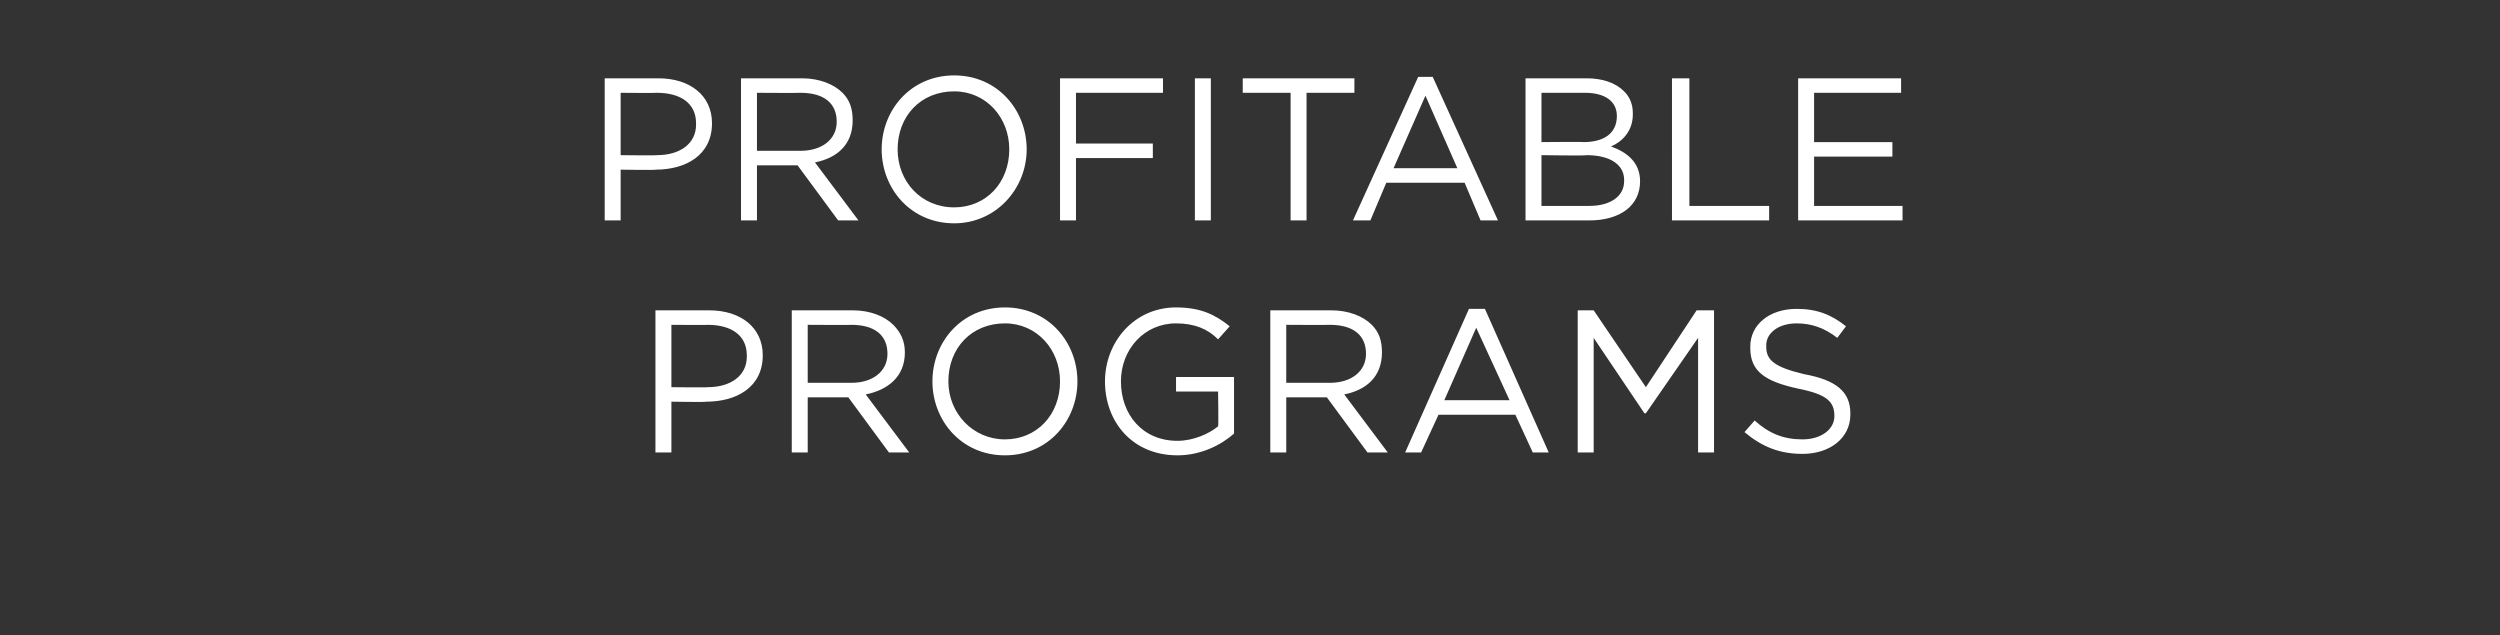
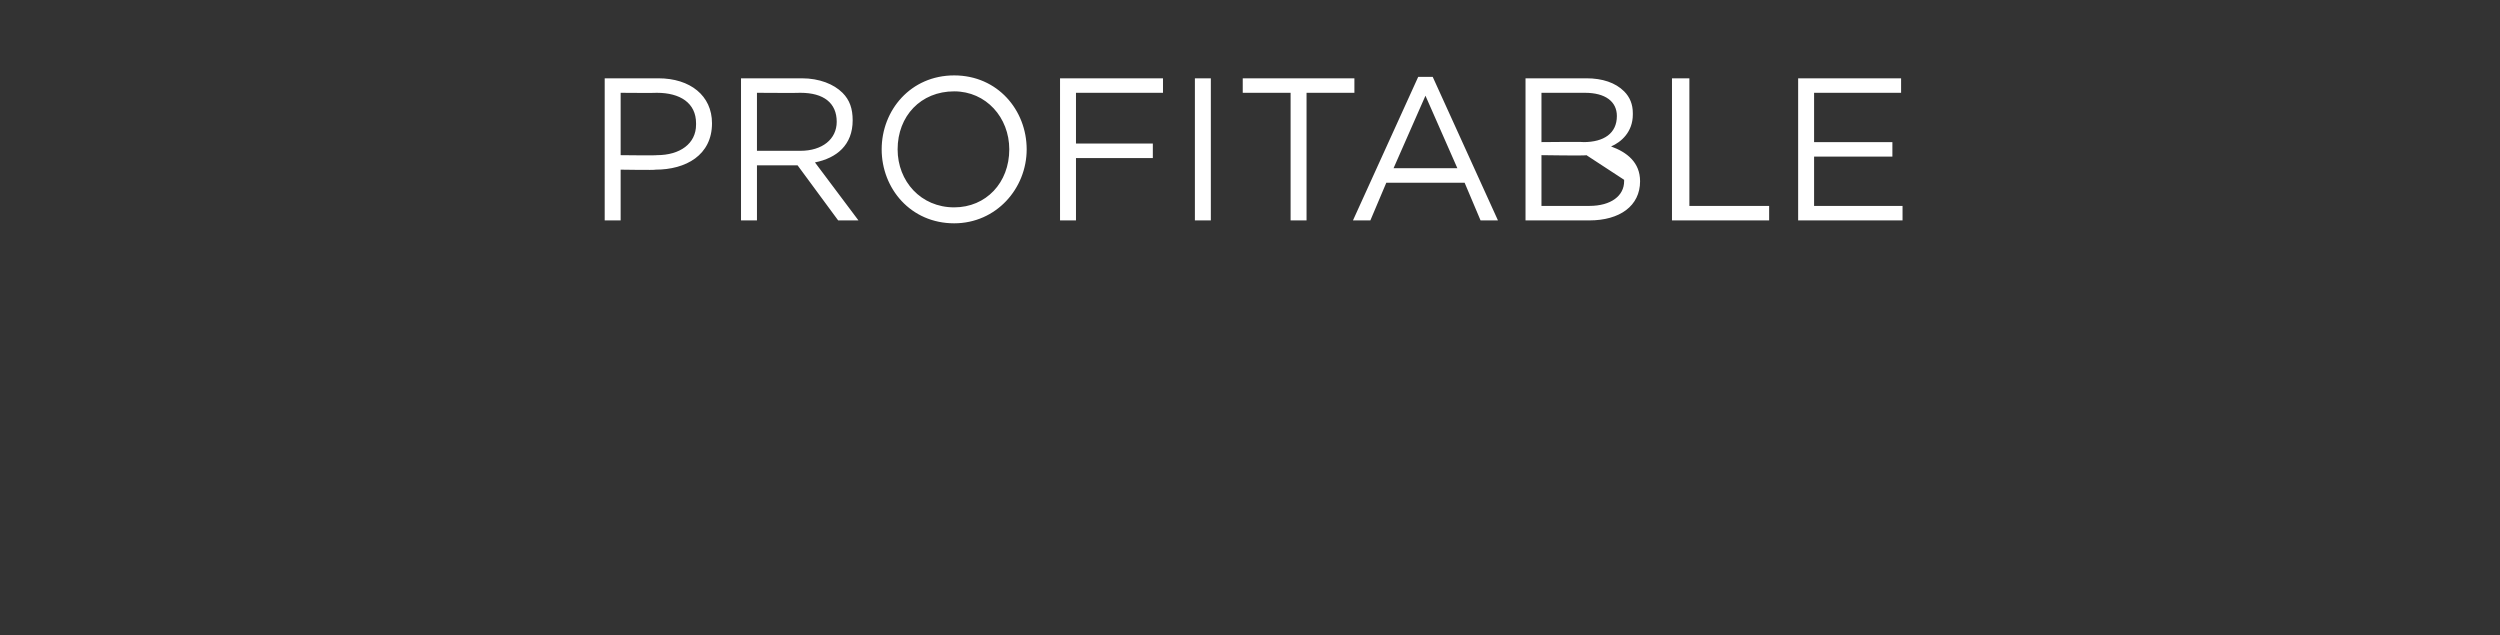
<svg xmlns="http://www.w3.org/2000/svg" version="1.1" width="172.4px" height="43.8px" viewBox="0 -4 172.4 43.8" style="top:-4px">
  <rect x="0" y="-4" width="172.4" height="43.8" fill="#333333" stroke="none" />
  <desc>Profitable Programs</desc>
  <defs />
  <g id="Polygon44104">
-     <path d="m45.2 17.4h3.7c2.2 0 3.7 1.2 3.7 3.1c0 2.2-1.8 3.2-3.9 3.2c.03.04-2.4 0-2.4 0v3.5h-1.1v-9.8zm3.6 5.3c1.6 0 2.7-.8 2.7-2.1v-.1c0-1.4-1.1-2.1-2.7-2.1c.03.02-2.5 0-2.5 0v4.3s2.47.03 2.5 0zm5.8-5.3h4.2c1.2 0 2.2.4 2.8 1c.5.5.8 1.1.8 1.9c0 1.7-1.2 2.6-2.7 2.9l3 4h-1.4l-2.8-3.8h-2.8v3.8h-1.1v-9.8zm4.1 5c1.5 0 2.5-.8 2.5-2c0-1.3-.9-2-2.5-2c.03.02-3 0-3 0v4h3zm5.6-.1c0-2.7 2-5.1 5-5.1c3 0 5 2.4 5 5.1c0 2.7-2 5.1-5 5.1c-3 0-5-2.4-5-5.1zm8.8 0c0-2.2-1.6-4-3.8-4c-2.3 0-3.9 1.7-3.9 4c0 2.2 1.7 4 3.9 4c2.2 0 3.8-1.7 3.8-4zm3.1 0c0-2.7 2-5.1 4.9-5.1c1.7 0 2.7.5 3.7 1.3l-.8.9c-.7-.7-1.6-1.1-2.9-1.1c-2.2 0-3.8 1.8-3.8 4c0 2.3 1.5 4.1 3.9 4.1c1.1 0 2.2-.5 2.8-1c.04-.01 0-2.4 0-2.4h-2.9v-1h4v3.9c-.9.8-2.3 1.5-3.9 1.5c-3.1 0-5-2.3-5-5.1zm11.4-4.9h4.2c1.2 0 2.2.4 2.8 1c.5.5.7 1.1.7 1.9c0 1.7-1.1 2.6-2.6 2.9l3 4h-1.4l-2.8-3.8h-2.8v3.8h-1.1v-9.8zm4.1 5c1.5 0 2.5-.8 2.5-2c0-1.3-.9-2-2.5-2c.02.02-3 0-3 0v4h3zm9.6-5.1h1.1l4.4 9.9h-1.1l-1.2-2.6h-5.3L98 27.2h-1.1l4.4-9.9zm2.8 6.3l-2.3-5l-2.2 5h4.5zm4.7-6.2h1.1l3.6 5.3l3.5-5.3h1.2v9.8h-1.1v-7.9l-3.6 5.2h-.1l-3.5-5.2v7.9h-1.1v-9.8zm11.5 8.4l.7-.8c1 .9 2 1.3 3.3 1.3c1.3 0 2.2-.7 2.2-1.6c0-1-.5-1.5-2.5-1.9c-2.3-.5-3.3-1.2-3.3-2.8v-.1c0-1.5 1.3-2.6 3.2-2.6c1.4 0 2.4.4 3.4 1.2l-.6.8c-.9-.7-1.8-1-2.8-1c-1.3 0-2.1.7-2.1 1.5v.1c0 .9.5 1.4 2.6 1.9c2.2.4 3.2 1.2 3.2 2.7v.1c0 1.6-1.4 2.7-3.3 2.7c-1.6 0-2.8-.5-4-1.5z" stroke="none" fill="#fff" />
-   </g>
+     </g>
  <g id="Polygon44103">
-     <path d="m41.7 1.4h3.7c2.2 0 3.7 1.2 3.7 3.1c0 2.2-1.8 3.2-3.9 3.2c.02.04-2.4 0-2.4 0v3.5h-1.1V1.4zm3.6 5.3c1.6 0 2.7-.8 2.7-2.1v-.1c0-1.4-1.1-2.1-2.7-2.1c.02.02-2.5 0-2.5 0v4.3s2.47.03 2.5 0zm5.8-5.3h4.2c1.2 0 2.2.4 2.8 1c.5.5.7 1.1.7 1.9c0 1.7-1.1 2.6-2.6 2.9l3 4h-1.4L55 7.4h-2.8v3.8h-1.1V1.4zm4.1 5c1.5 0 2.5-.8 2.5-2c0-1.3-.9-2-2.5-2c.02.02-3 0-3 0v4h3zm5.6-.1c0-2.7 2-5.1 5-5.1c3 0 5 2.4 5 5.1c0 2.7-2.1 5.1-5 5.1c-3 0-5-2.4-5-5.1zm8.8 0c0-2.2-1.6-4-3.8-4c-2.3 0-3.9 1.7-3.9 4c0 2.2 1.6 4 3.9 4c2.2 0 3.8-1.7 3.8-4zm3.5-4.9h7.1v1h-6v3.5h5.3v1h-5.3v4.3h-1.1V1.4zm9.3 0h1.1v9.8h-1.1V1.4zm6.6 1h-3.3v-1h7.7v1h-3.3v8.8H89V2.4zm8.8-1.1h1l4.5 9.9h-1.2L101 8.6h-5.4l-1.1 2.6h-1.2l4.5-9.9zm2.7 6.3l-2.2-5l-2.2 5h4.4zm4.7-6.2h4.2c1.1 0 2 .3 2.6.9c.4.4.6.9.6 1.5v.1c0 1.2-.8 1.9-1.5 2.2c1.1.4 2 1.1 2 2.4c0 1.7-1.4 2.7-3.5 2.7h-4.4V1.4zm6.3 2.6c0-1-.8-1.6-2.2-1.6h-3v3.4s2.93-.03 2.9 0c1.4 0 2.3-.6 2.3-1.8zm-2.1 2.7c.03.05-3.1 0-3.1 0v3.5s3.32.01 3.3 0c1.5 0 2.4-.7 2.4-1.7v-.1c0-1-.9-1.7-2.6-1.7zm5.9-5.3h1.2v8.8h5.5v1h-6.7V1.4zm8.7 0h7.1v1h-6v3.4h5.4v1h-5.4v3.4h6.1v1H124V1.4z" stroke="none" fill="#fff" />
+     <path d="m41.7 1.4h3.7c2.2 0 3.7 1.2 3.7 3.1c0 2.2-1.8 3.2-3.9 3.2c.02.04-2.4 0-2.4 0v3.5h-1.1V1.4zm3.6 5.3c1.6 0 2.7-.8 2.7-2.1v-.1c0-1.4-1.1-2.1-2.7-2.1c.02.02-2.5 0-2.5 0v4.3s2.47.03 2.5 0zm5.8-5.3h4.2c1.2 0 2.2.4 2.8 1c.5.5.7 1.1.7 1.9c0 1.7-1.1 2.6-2.6 2.9l3 4h-1.4L55 7.4h-2.8v3.8h-1.1V1.4zm4.1 5c1.5 0 2.5-.8 2.5-2c0-1.3-.9-2-2.5-2c.02.02-3 0-3 0v4h3zm5.6-.1c0-2.7 2-5.1 5-5.1c3 0 5 2.4 5 5.1c0 2.7-2.1 5.1-5 5.1c-3 0-5-2.4-5-5.1zm8.8 0c0-2.2-1.6-4-3.8-4c-2.3 0-3.9 1.7-3.9 4c0 2.2 1.6 4 3.9 4c2.2 0 3.8-1.7 3.8-4zm3.5-4.9h7.1v1h-6v3.5h5.3v1h-5.3v4.3h-1.1V1.4zm9.3 0h1.1v9.8h-1.1V1.4zm6.6 1h-3.3v-1h7.7v1h-3.3v8.8H89V2.4zm8.8-1.1h1l4.5 9.9h-1.2L101 8.6h-5.4l-1.1 2.6h-1.2l4.5-9.9zm2.7 6.3l-2.2-5l-2.2 5h4.4zm4.7-6.2h4.2c1.1 0 2 .3 2.6.9c.4.4.6.9.6 1.5v.1c0 1.2-.8 1.9-1.5 2.2c1.1.4 2 1.1 2 2.4c0 1.7-1.4 2.7-3.5 2.7h-4.4V1.4zm6.3 2.6c0-1-.8-1.6-2.2-1.6h-3v3.4s2.93-.03 2.9 0c1.4 0 2.3-.6 2.3-1.8zm-2.1 2.7c.03.05-3.1 0-3.1 0v3.5s3.32.01 3.3 0c1.5 0 2.4-.7 2.4-1.7v-.1zm5.9-5.3h1.2v8.8h5.5v1h-6.7V1.4zm8.7 0h7.1v1h-6v3.4h5.4v1h-5.4v3.4h6.1v1H124V1.4z" stroke="none" fill="#fff" />
  </g>
</svg>